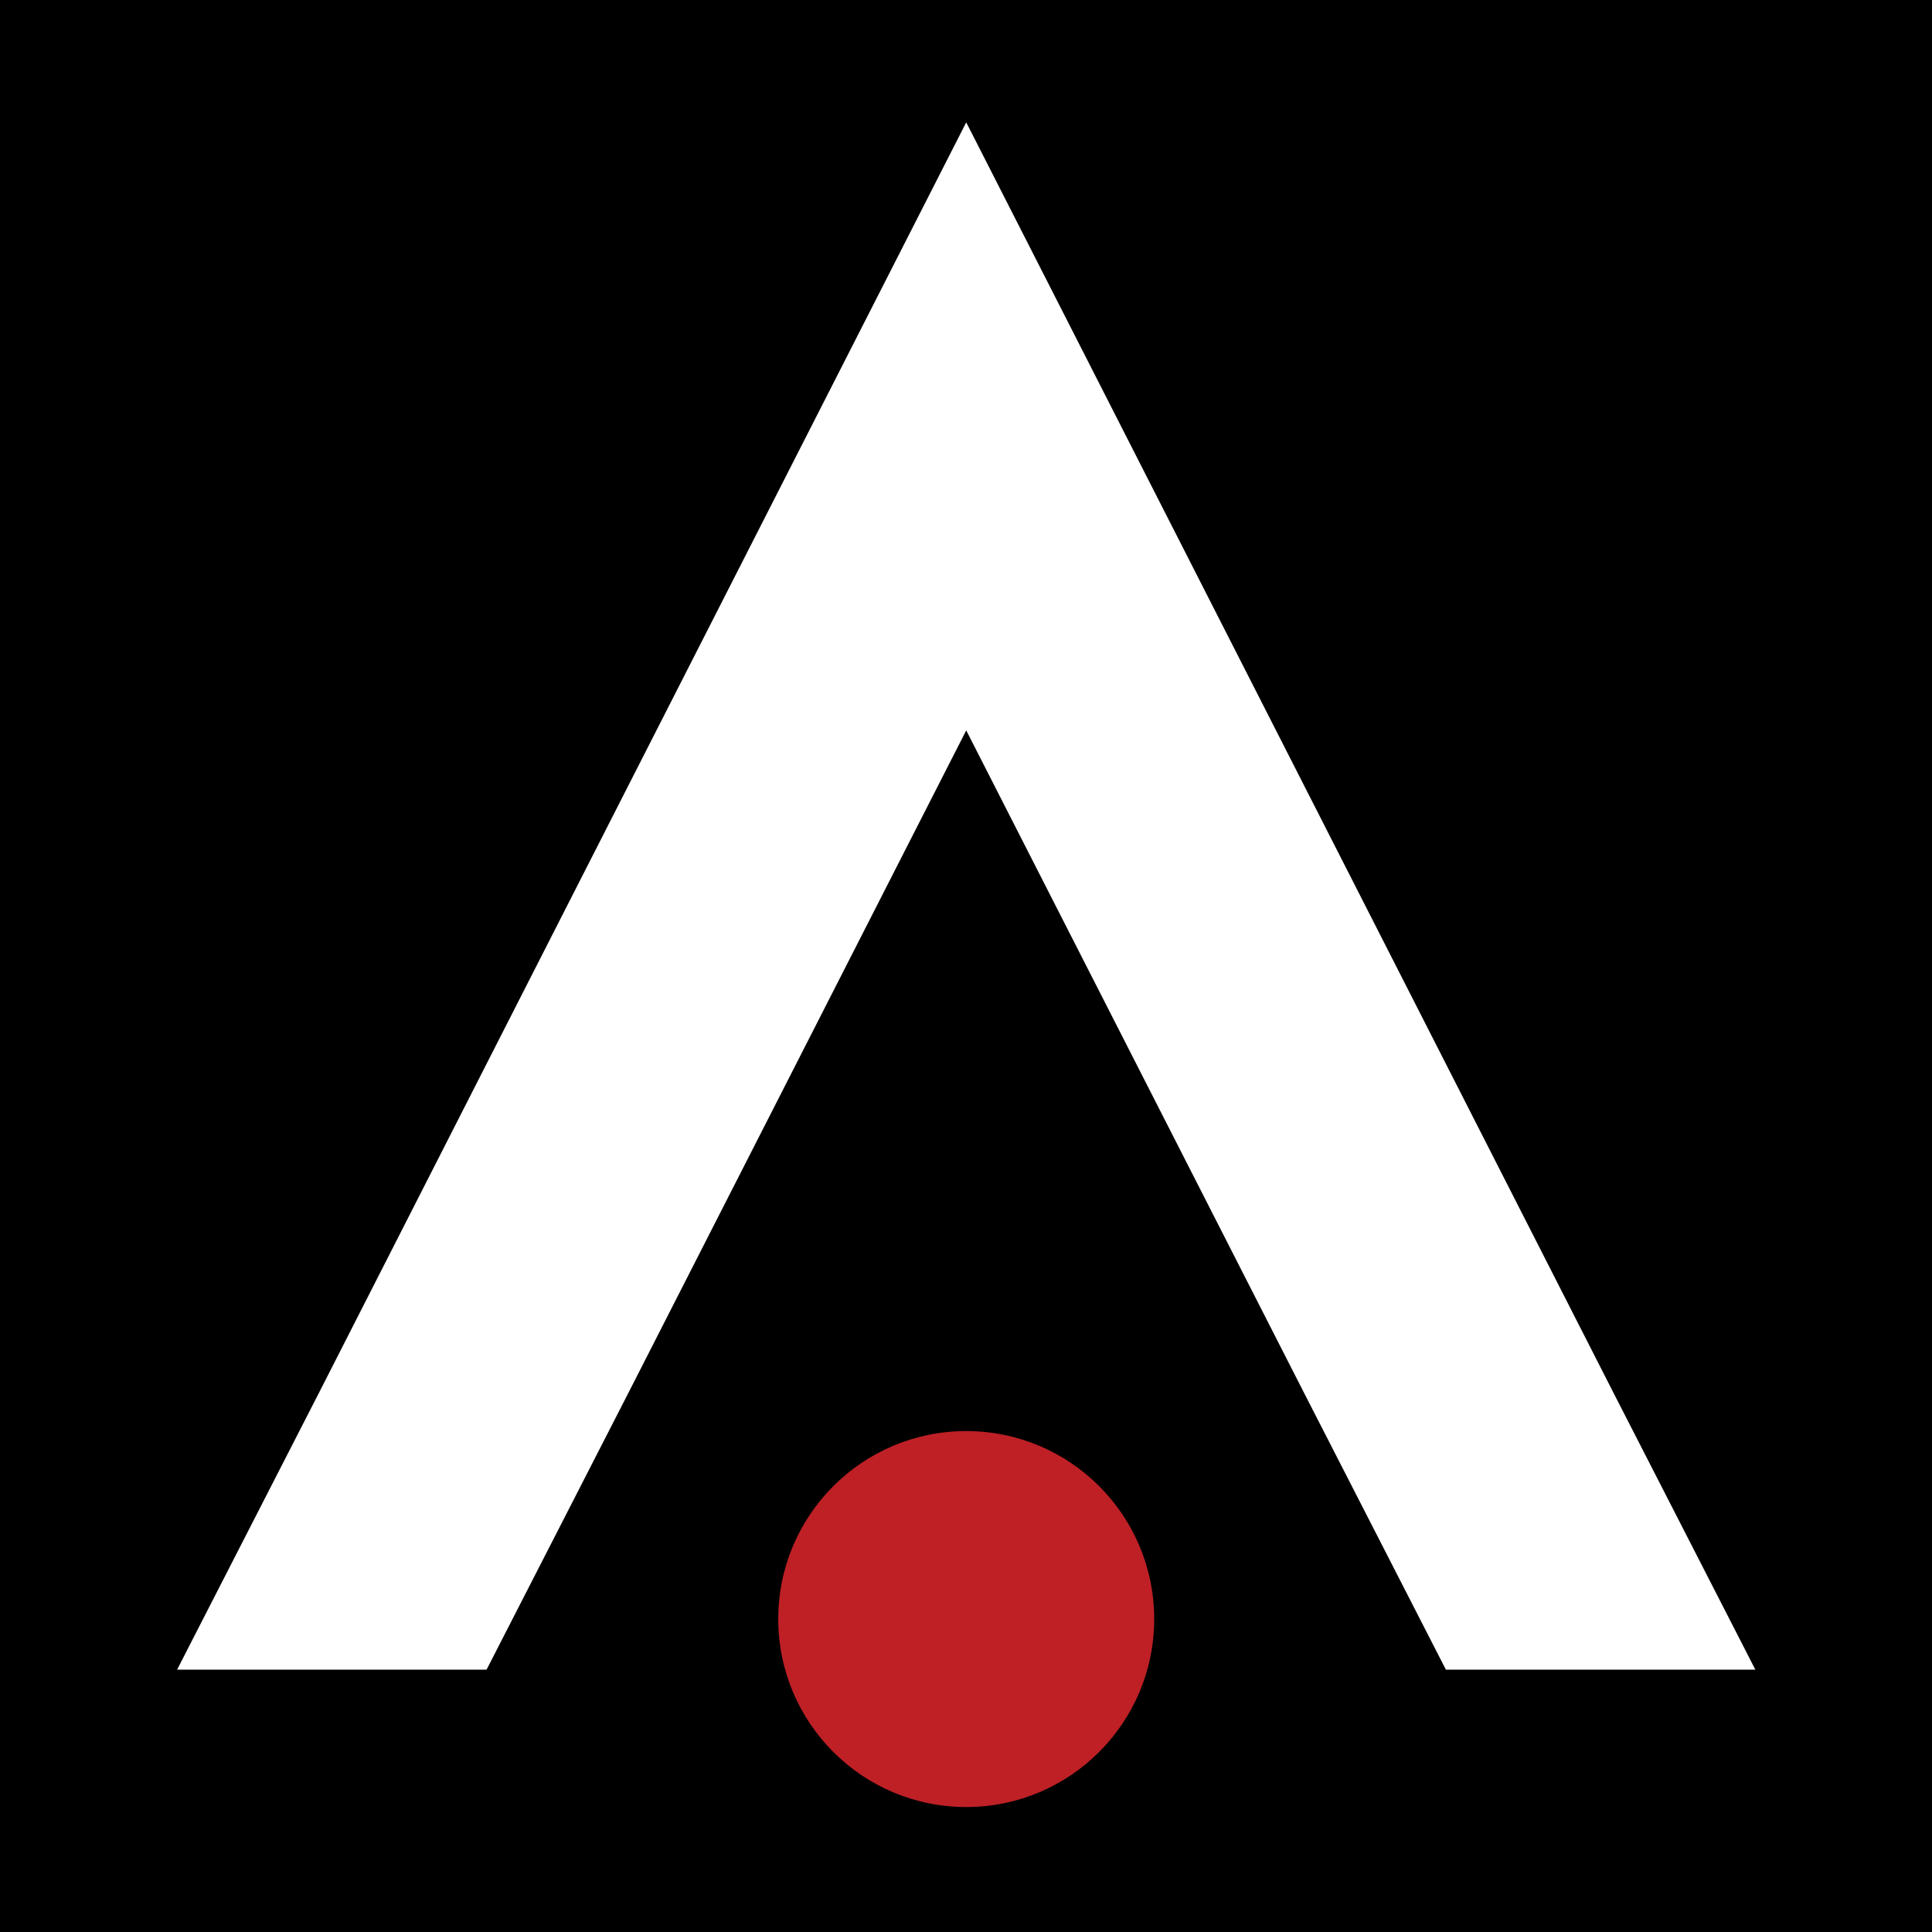
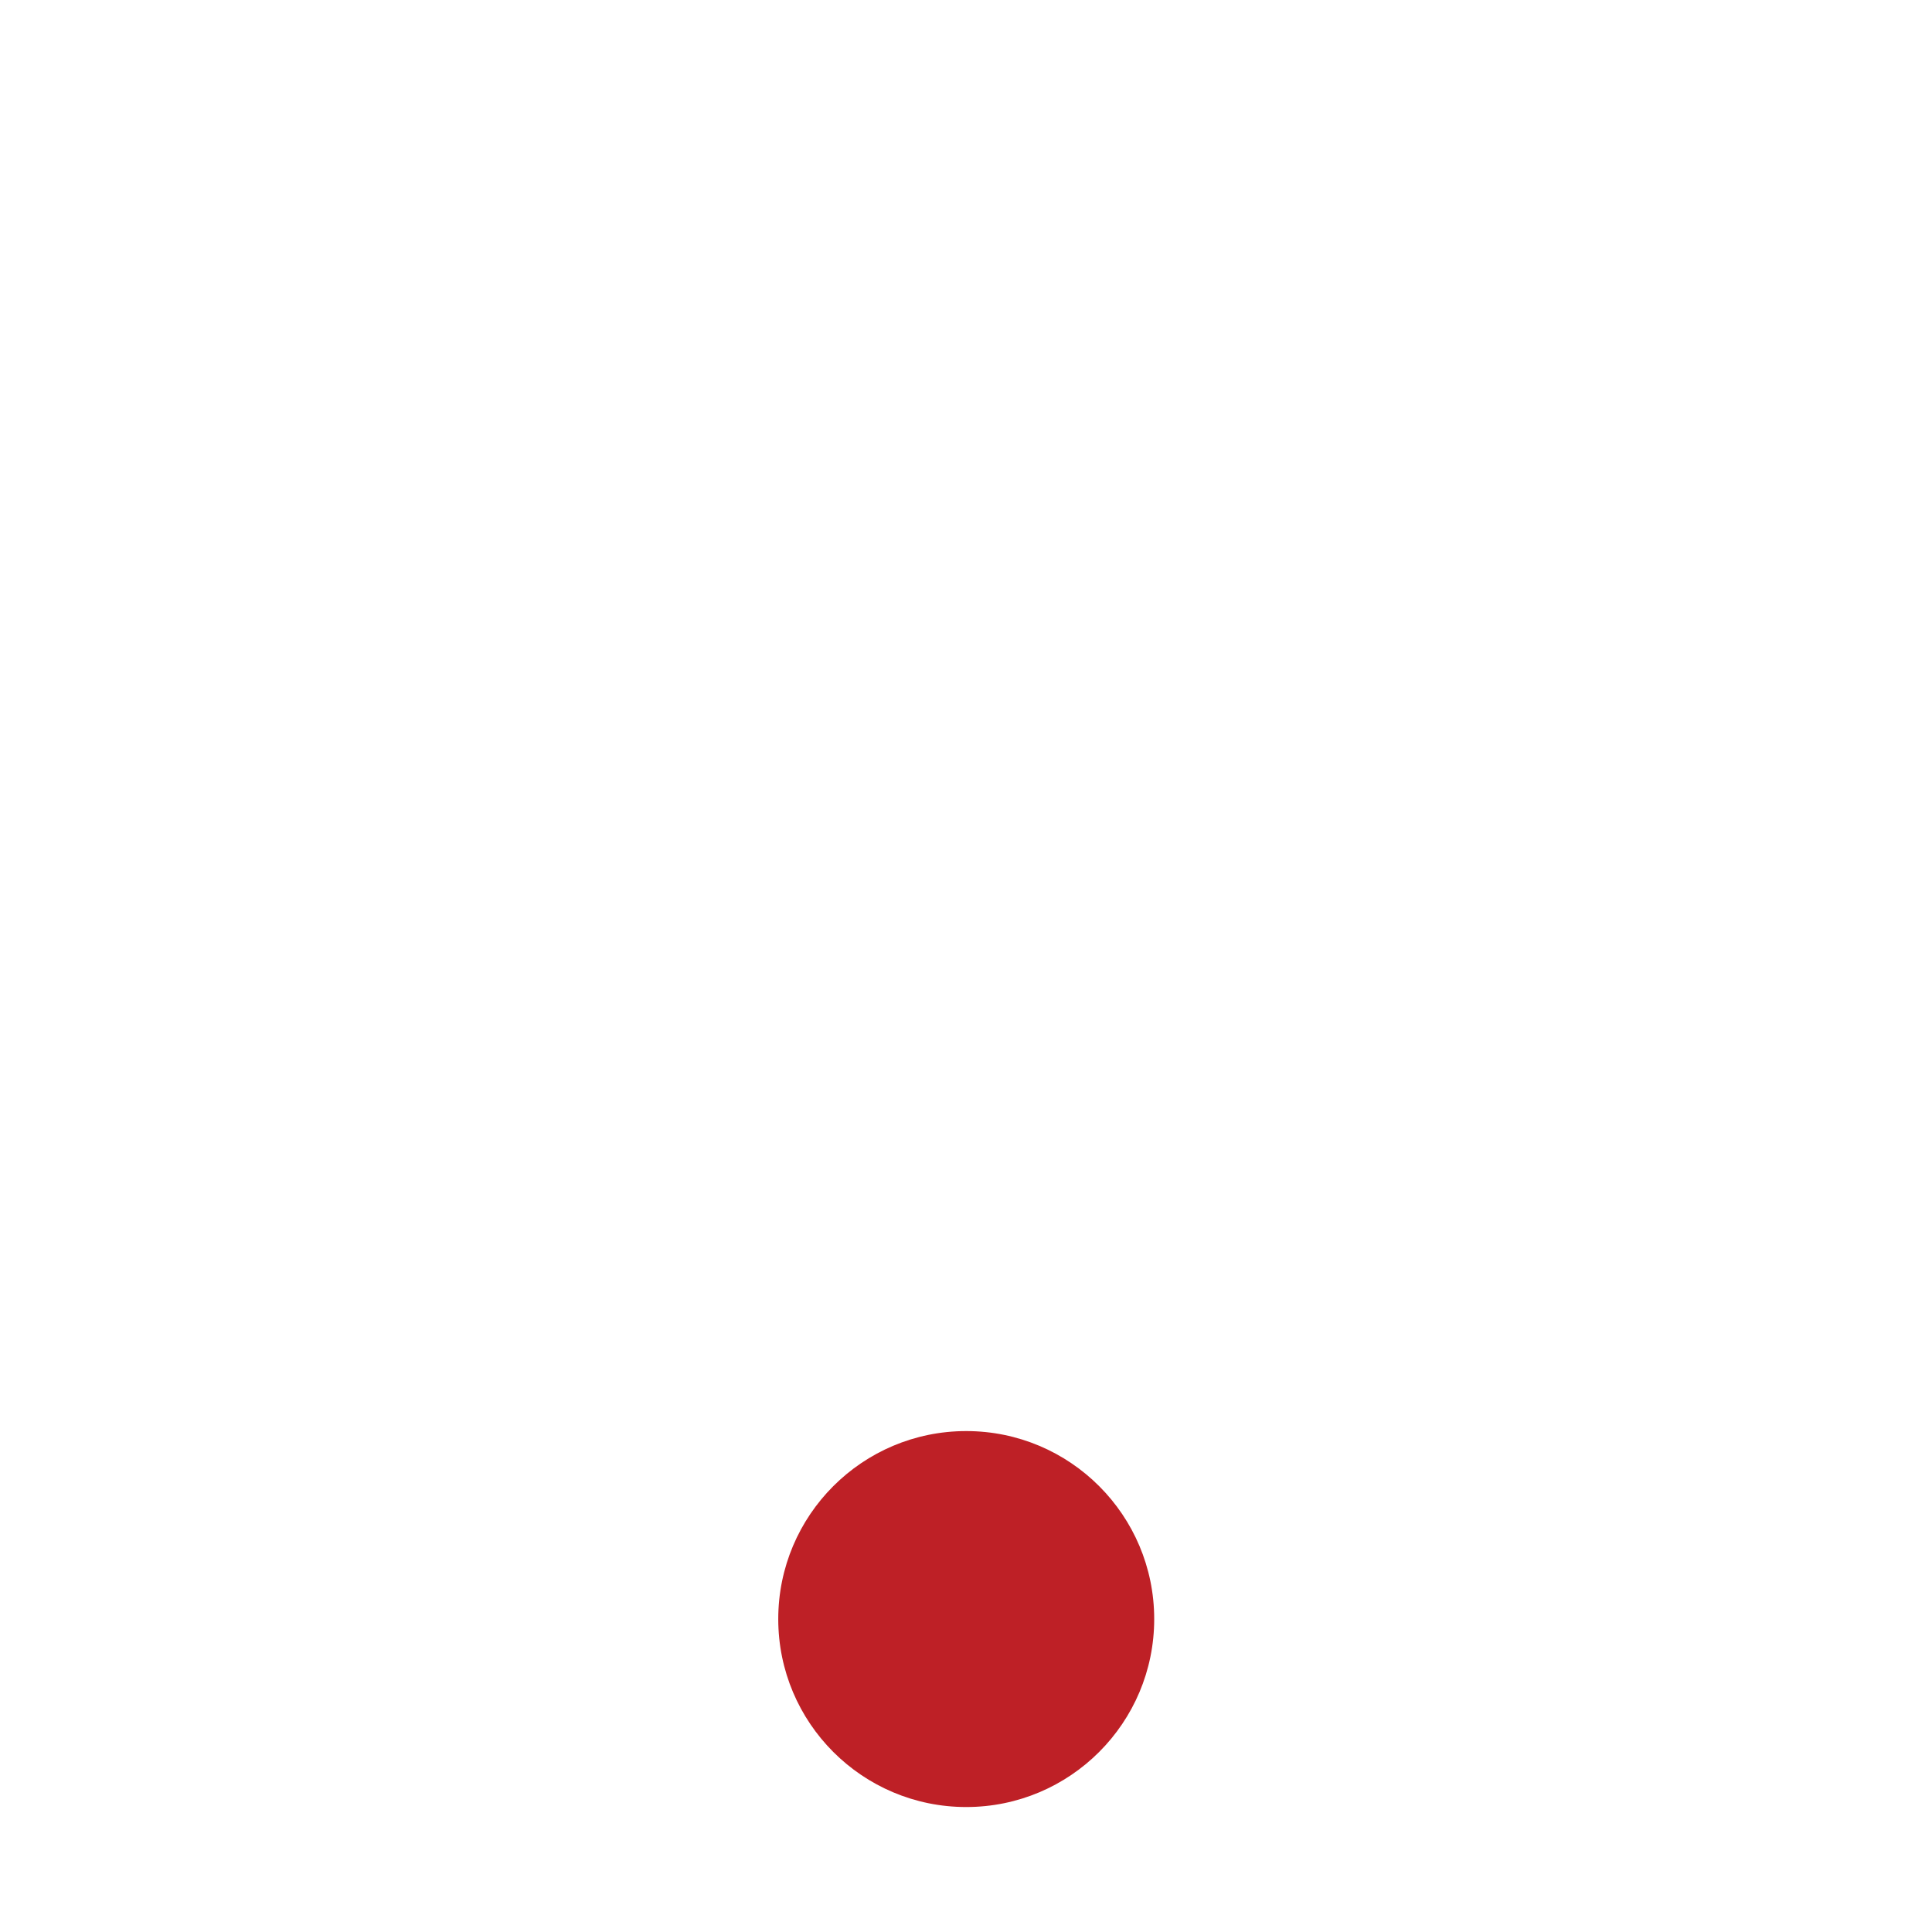
<svg xmlns="http://www.w3.org/2000/svg" width="600" height="600" viewBox="0 0 600 600" fill="none">
-   <rect width="600" height="600" fill="black" />
-   <path d="M358.449 502.811C358.449 470.57 332.313 444.433 300.071 444.433C267.83 444.433 241.693 470.57 241.693 502.811C241.693 535.053 267.83 561.189 300.071 561.189C332.313 561.189 358.449 535.053 358.449 502.811Z" fill="#BE2026" />
+   <path d="M358.449 502.811C358.449 470.57 332.313 444.433 300.071 444.433C267.83 444.433 241.693 470.57 241.693 502.811C241.693 535.053 267.83 561.189 300.071 561.189C332.313 561.189 358.449 535.053 358.449 502.811" fill="#BE2026" />
  <path d="M545.139 518.529H449.034L405.074 432.746L300.07 226.83L195.065 432.746L151.106 518.529H55L98.959 432.746L300.07 38L501.18 432.746L545.139 518.529Z" fill="white" />
</svg>